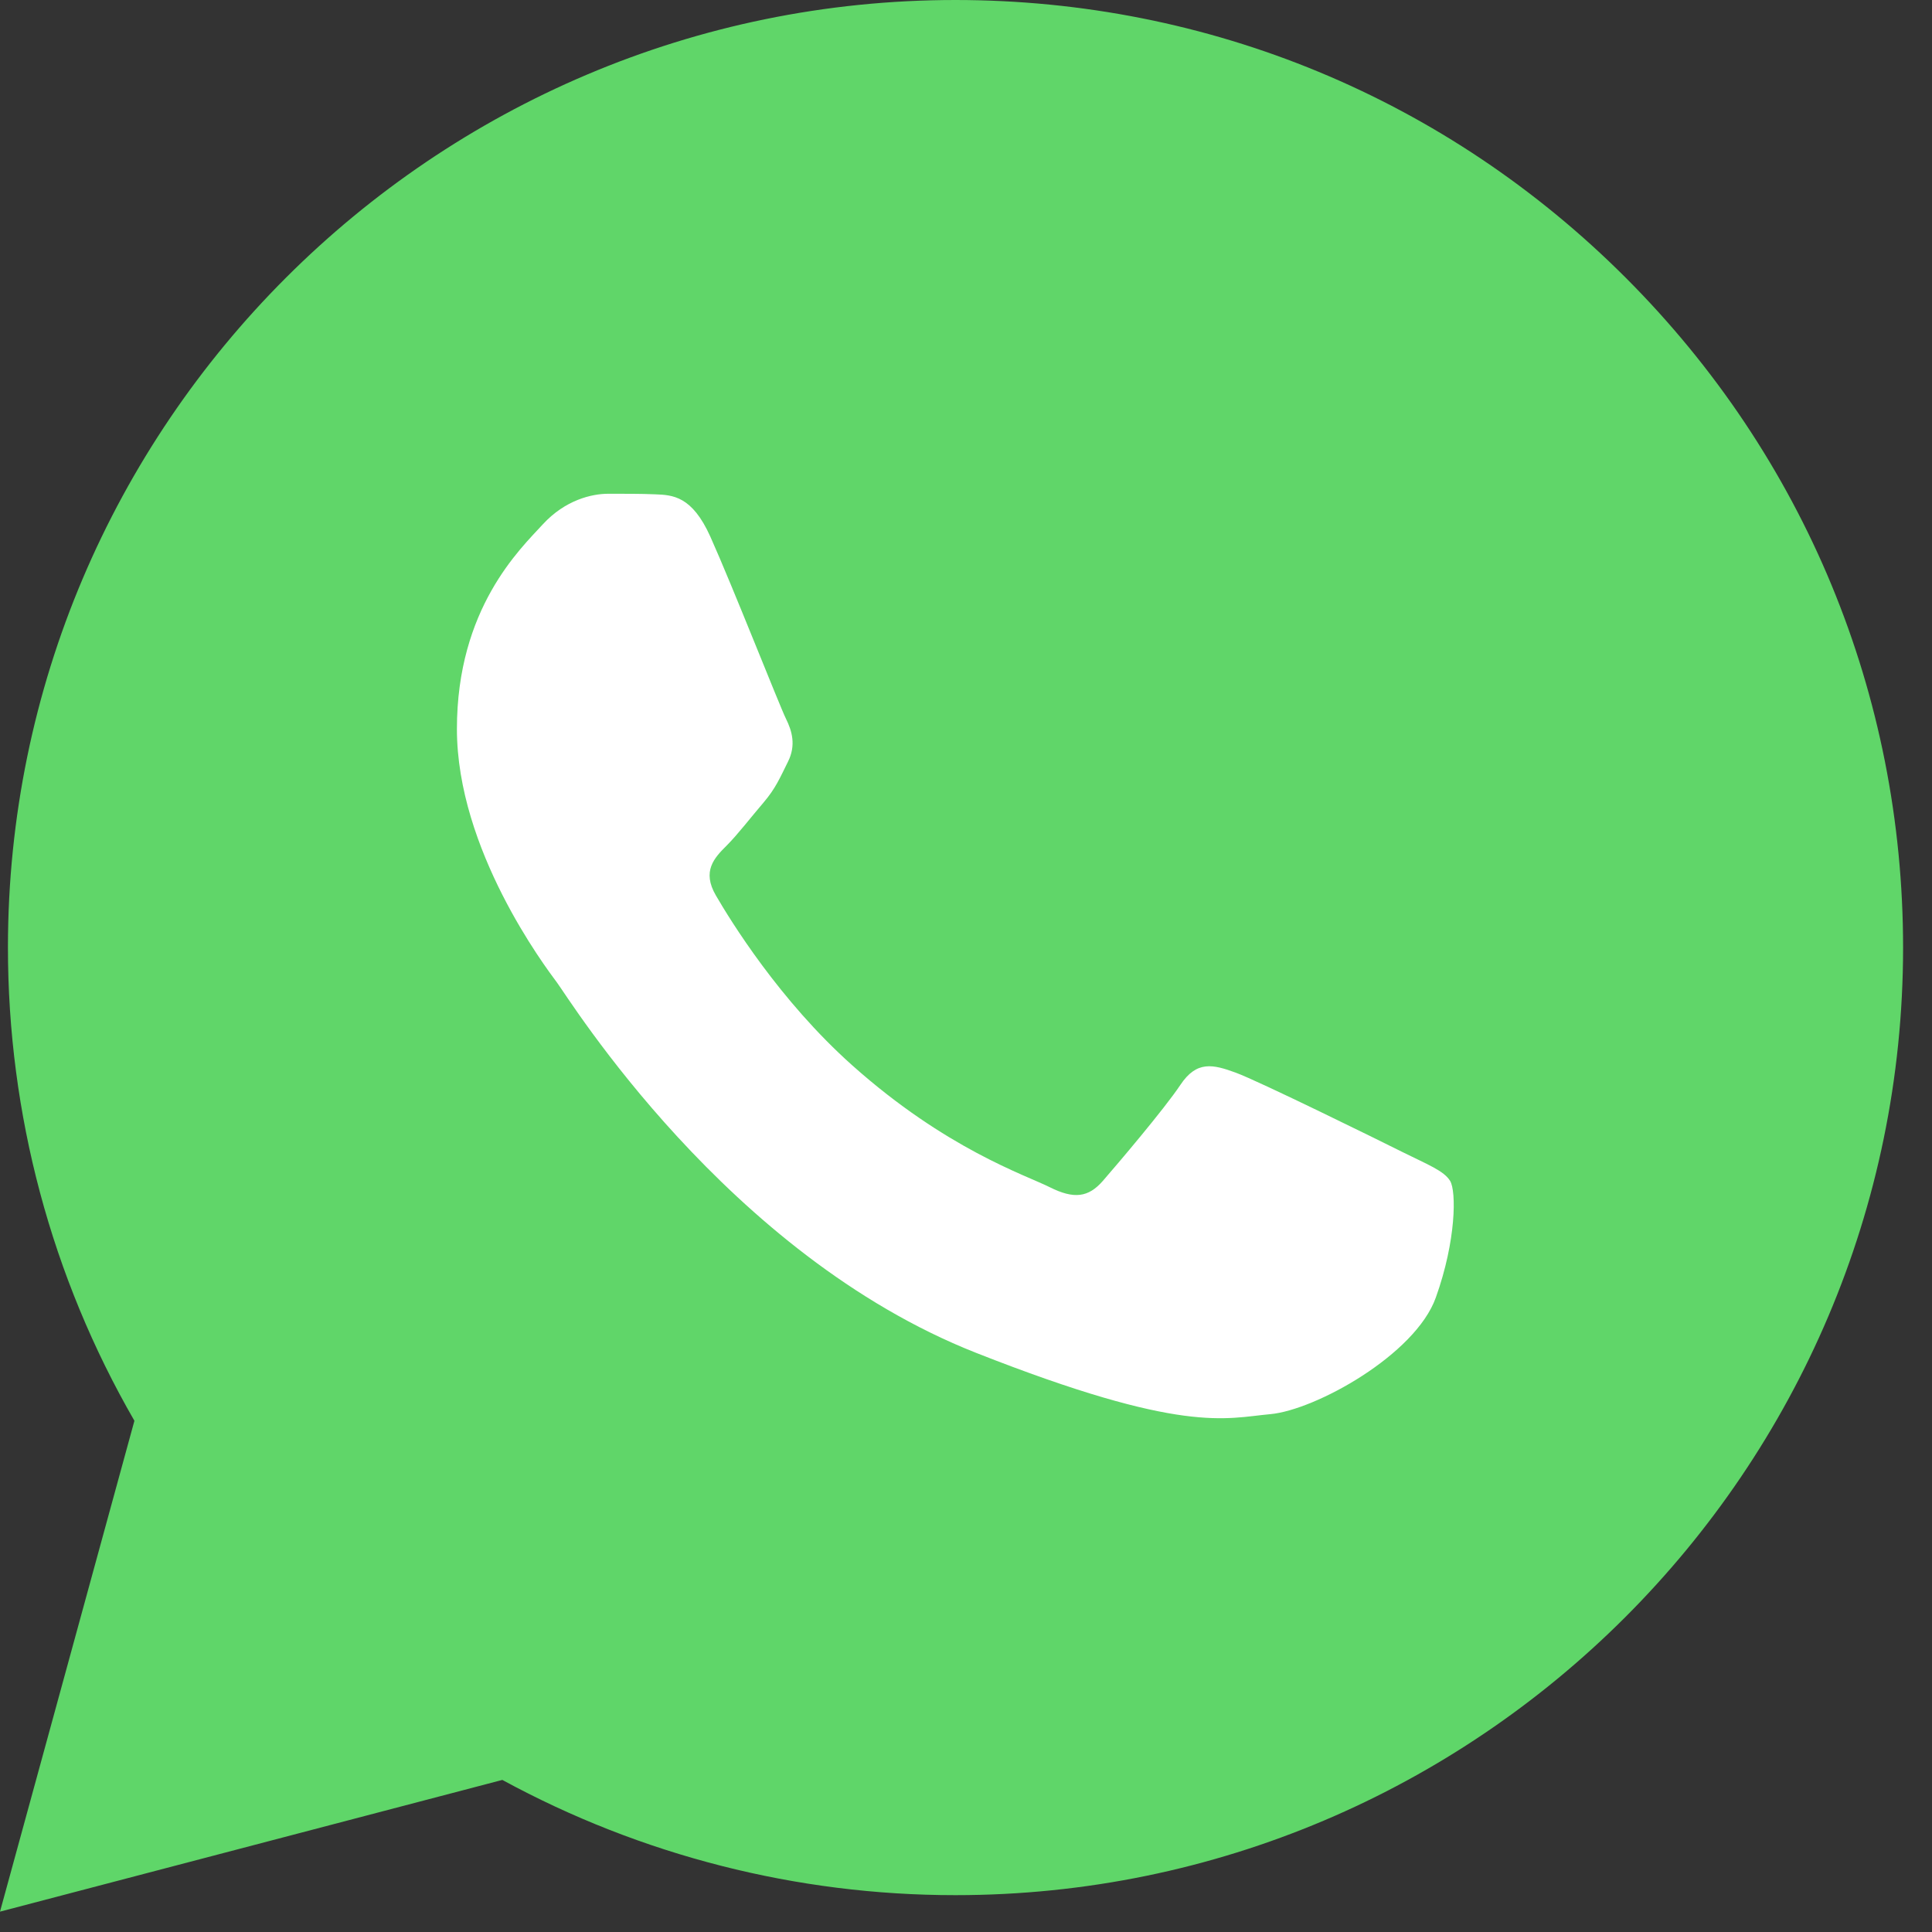
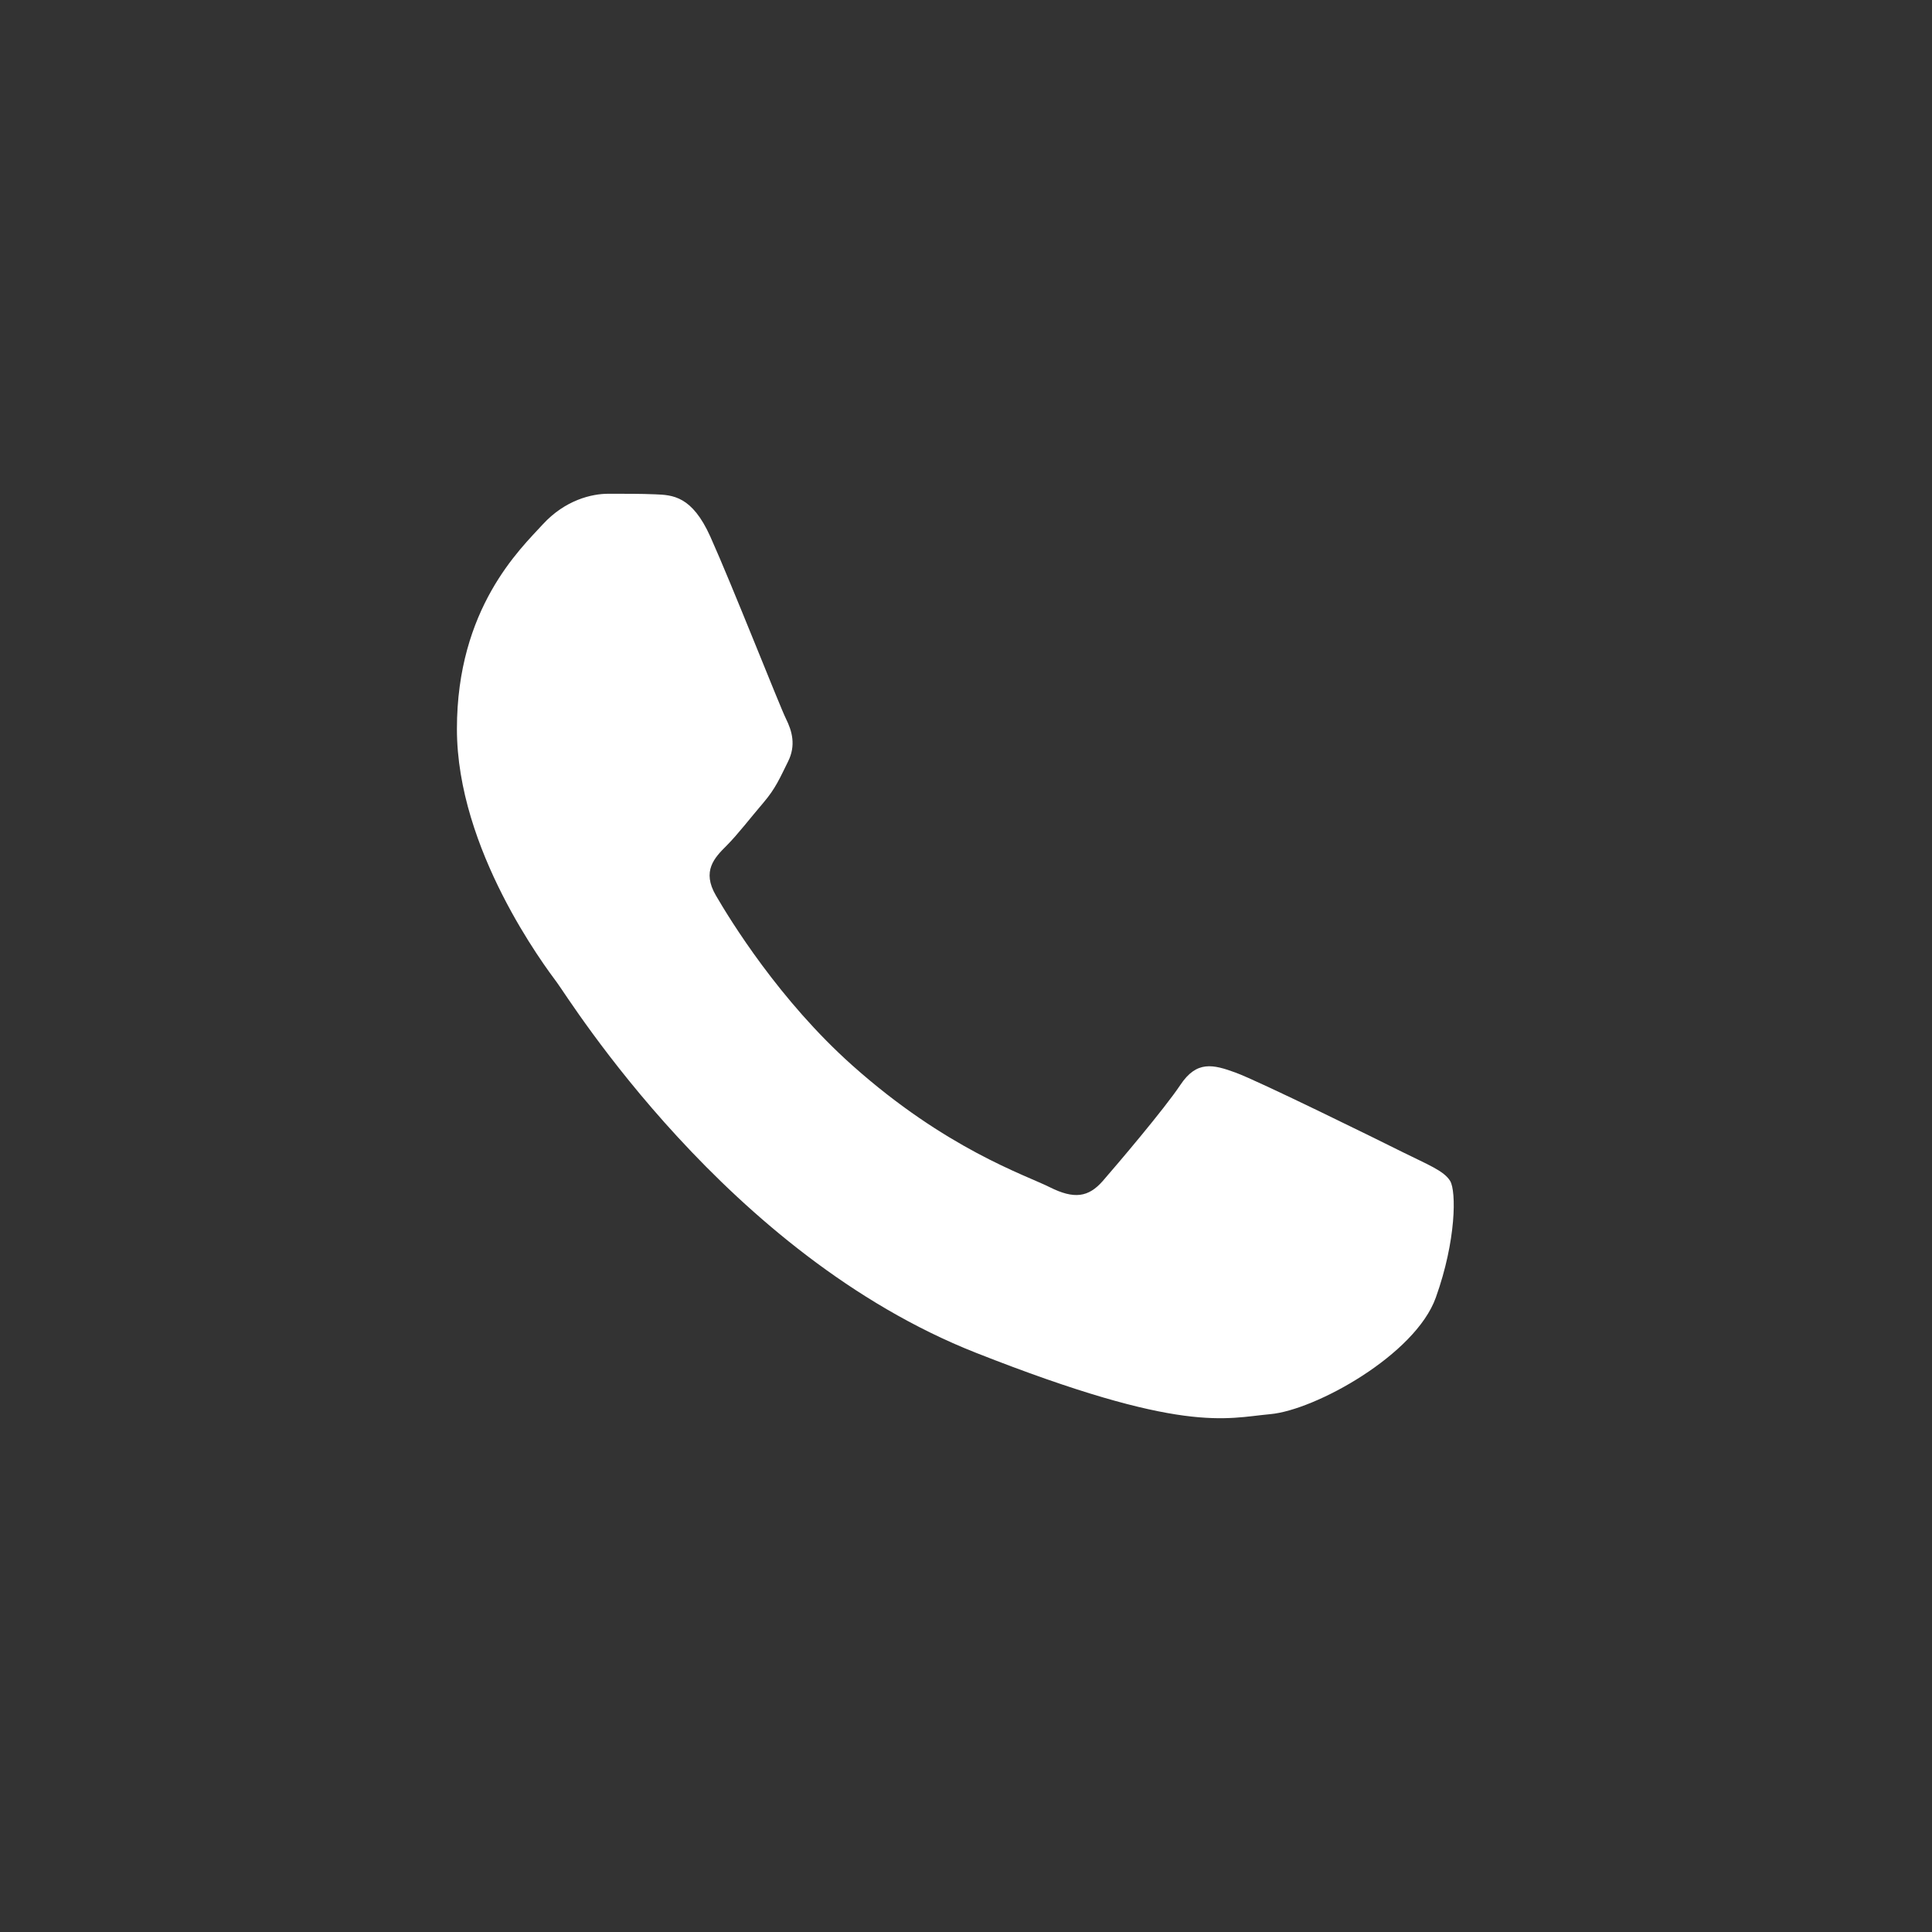
<svg xmlns="http://www.w3.org/2000/svg" width="28" height="28" viewBox="0 0 28 28" fill="none">
  <rect x="0" y="0" width="28" height="28" fill="#333333" stroke="none" />
-   <path d="M0.115 13.727C0.114 16.147 0.746 18.509 1.948 20.591L0 27.705L7.28 25.796C9.294 26.892 11.55 27.466 13.842 27.466H13.848C21.416 27.466 27.577 21.308 27.581 13.738C27.582 10.07 26.155 6.621 23.562 4.026C20.969 1.431 17.521 0.002 13.848 0C6.278 0 0.118 6.158 0.115 13.727" fill="url(#paint0_linear_12_97)" />
  <path d="M10.295 7.778C10.029 7.186 9.748 7.174 9.495 7.164C9.288 7.155 9.051 7.156 8.814 7.156C8.577 7.156 8.192 7.245 7.866 7.6C7.54 7.956 6.622 8.816 6.622 10.565C6.622 12.313 7.896 14.003 8.073 14.241C8.251 14.478 10.532 18.181 14.145 19.606C17.148 20.79 17.759 20.554 18.41 20.495C19.062 20.436 20.513 19.635 20.809 18.805C21.106 17.976 21.106 17.264 21.017 17.116C20.928 16.968 20.691 16.878 20.335 16.701C19.98 16.523 18.232 15.663 17.907 15.545C17.581 15.426 17.344 15.367 17.107 15.723C16.87 16.078 16.189 16.878 15.982 17.116C15.774 17.353 15.567 17.383 15.212 17.205C14.856 17.027 13.711 16.652 12.353 15.441C11.296 14.499 10.583 13.335 10.376 12.979C10.168 12.624 10.354 12.431 10.532 12.254C10.691 12.095 10.887 11.839 11.065 11.632C11.242 11.424 11.302 11.276 11.42 11.039C11.539 10.802 11.479 10.594 11.391 10.417C11.302 10.239 10.611 8.481 10.295 7.778Z" fill="white" />
  <defs>
    <linearGradient id="paint0_linear_12_97" x1="1379.02" y1="2770.46" x2="1379.02" y2="0" gradientUnits="userSpaceOnUse">
      <stop stop-color="#1FAF38" />
      <stop offset="1" stop-color="#60D669" />
    </linearGradient>
  </defs>
</svg>